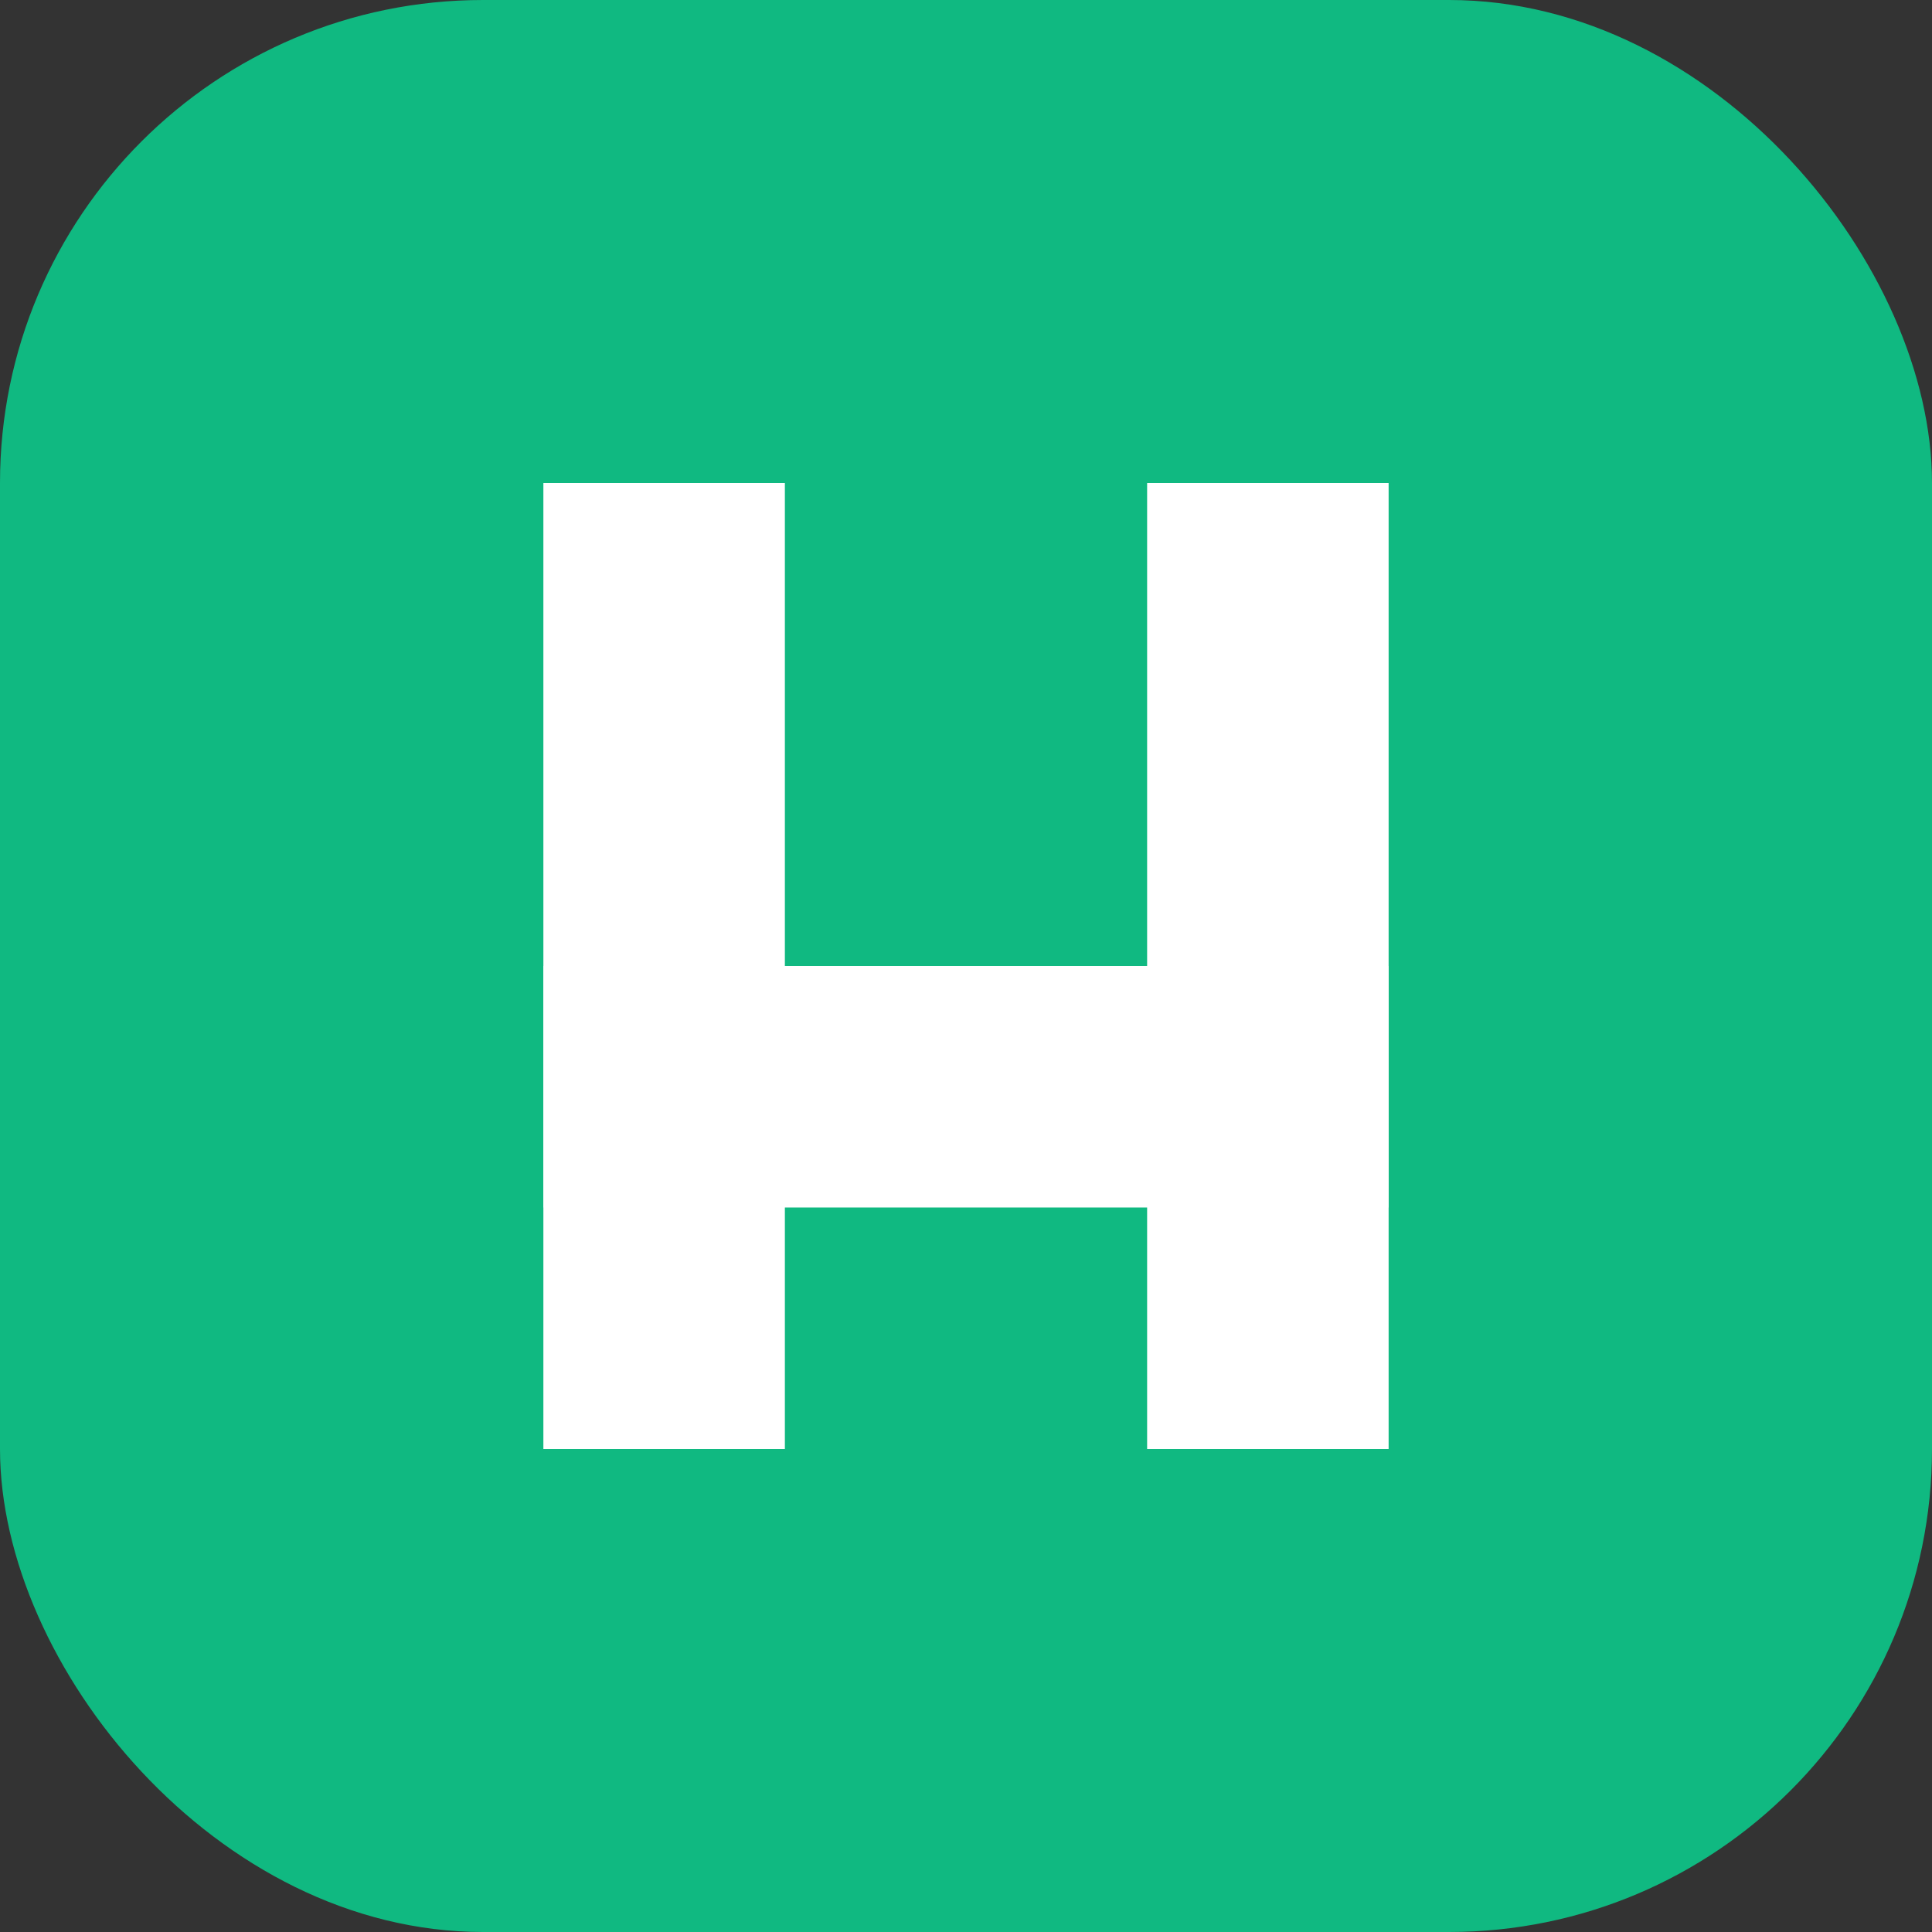
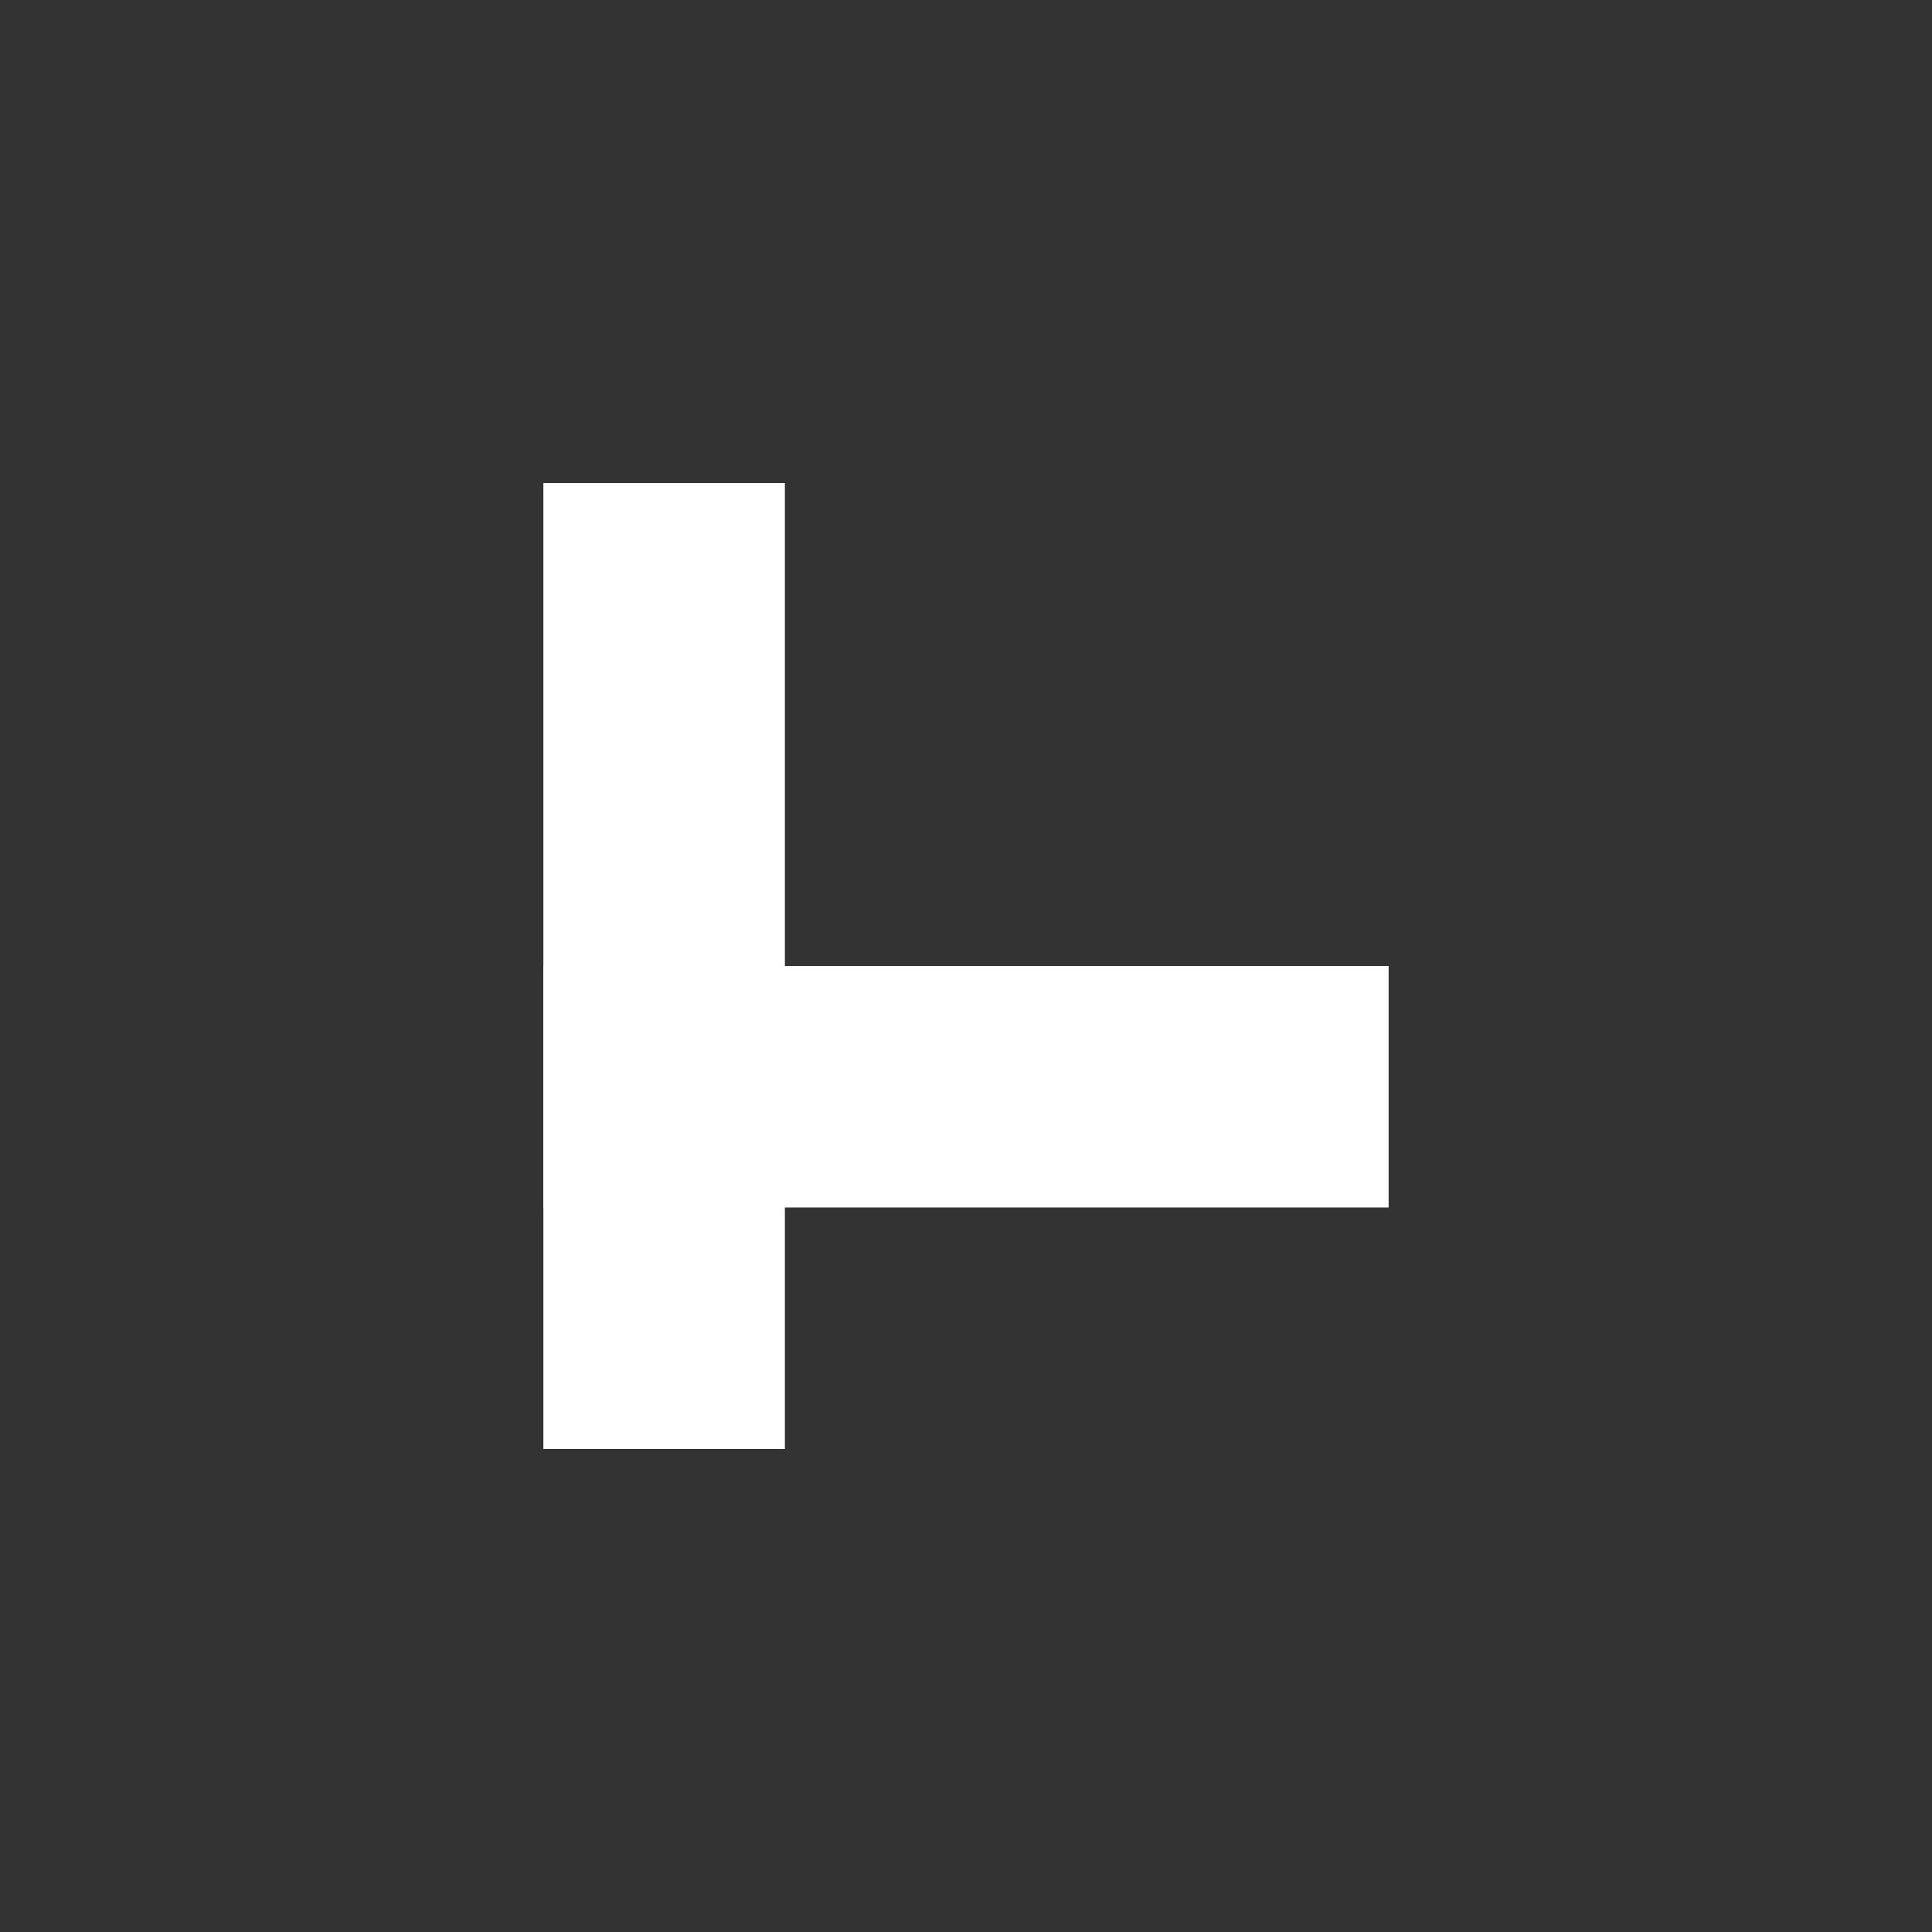
<svg xmlns="http://www.w3.org/2000/svg" width="32" height="32" viewBox="0 0 32 32" fill="none">
  <rect x="0" y="0" width="32" height="32" fill="#333333" stroke="none" />
-   <rect width="32" height="32" rx="8" fill="#10B981" />
  <path d="M9 8h4v16h-4z" fill="white" />
-   <path d="M19 8h4v16h-4z" fill="white" />
-   <path d="M9 16h14v4H9z" fill="white" />
+   <path d="M9 16h14v4H9" fill="white" />
</svg>